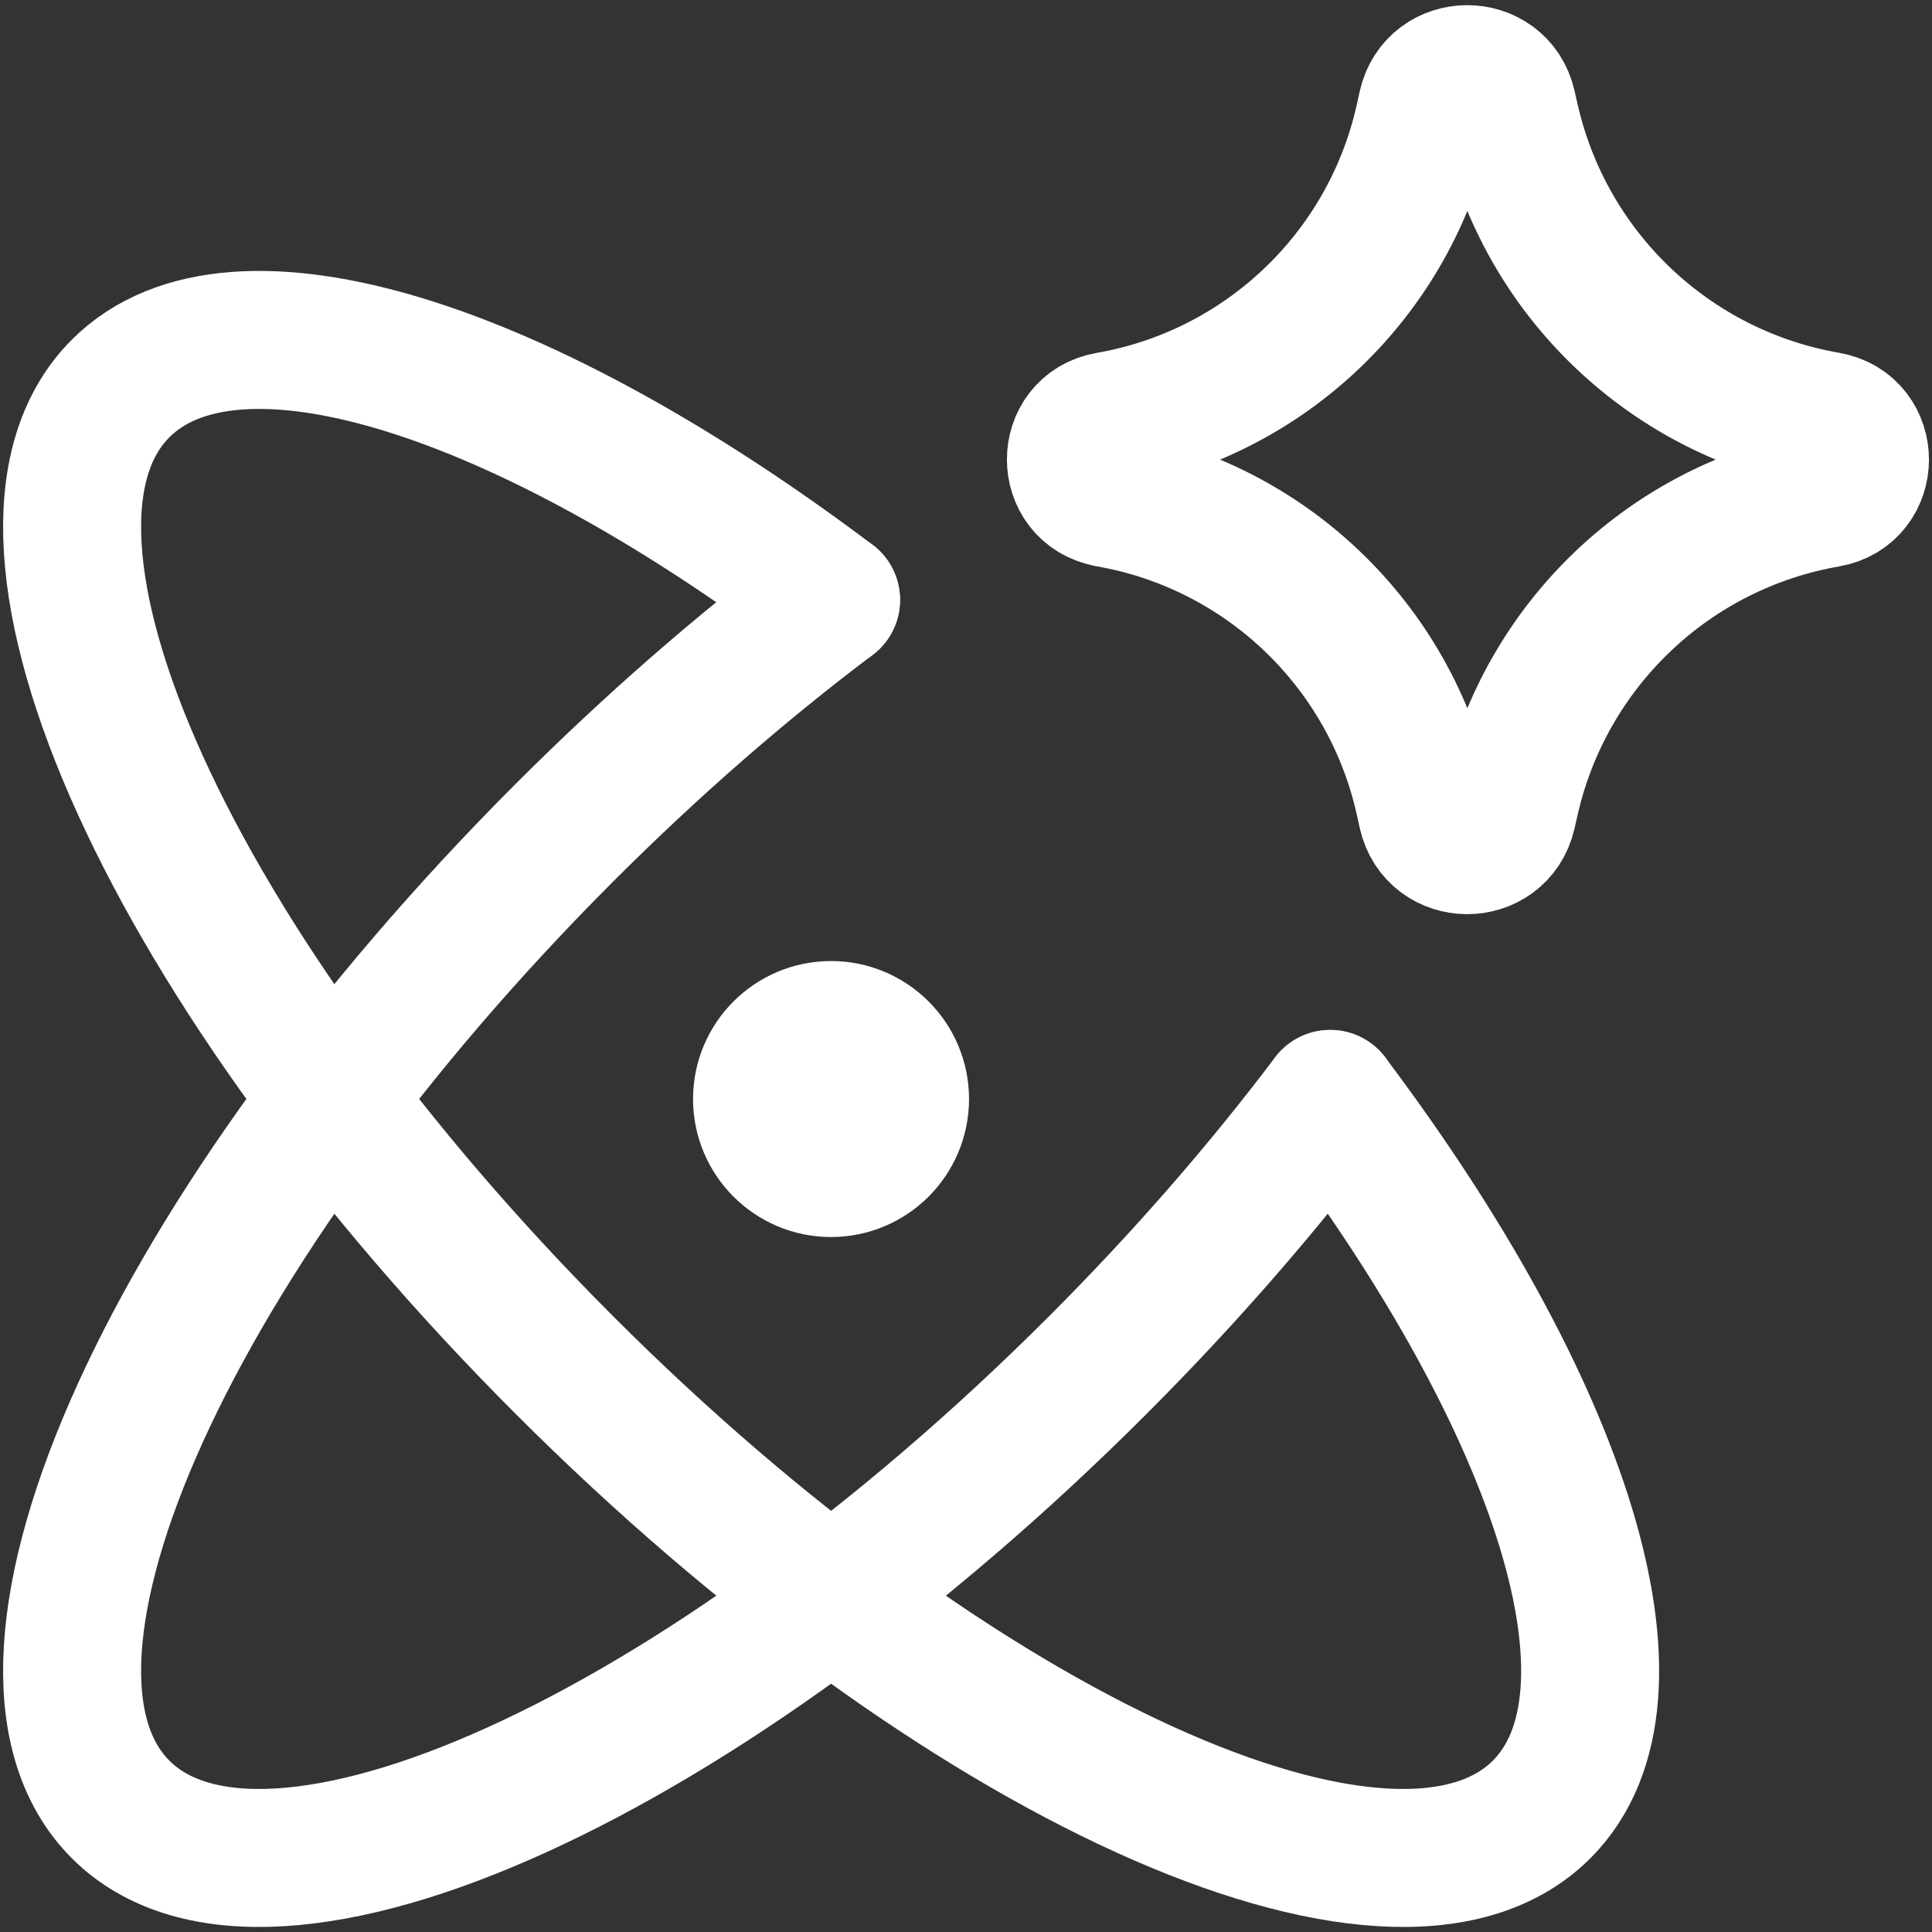
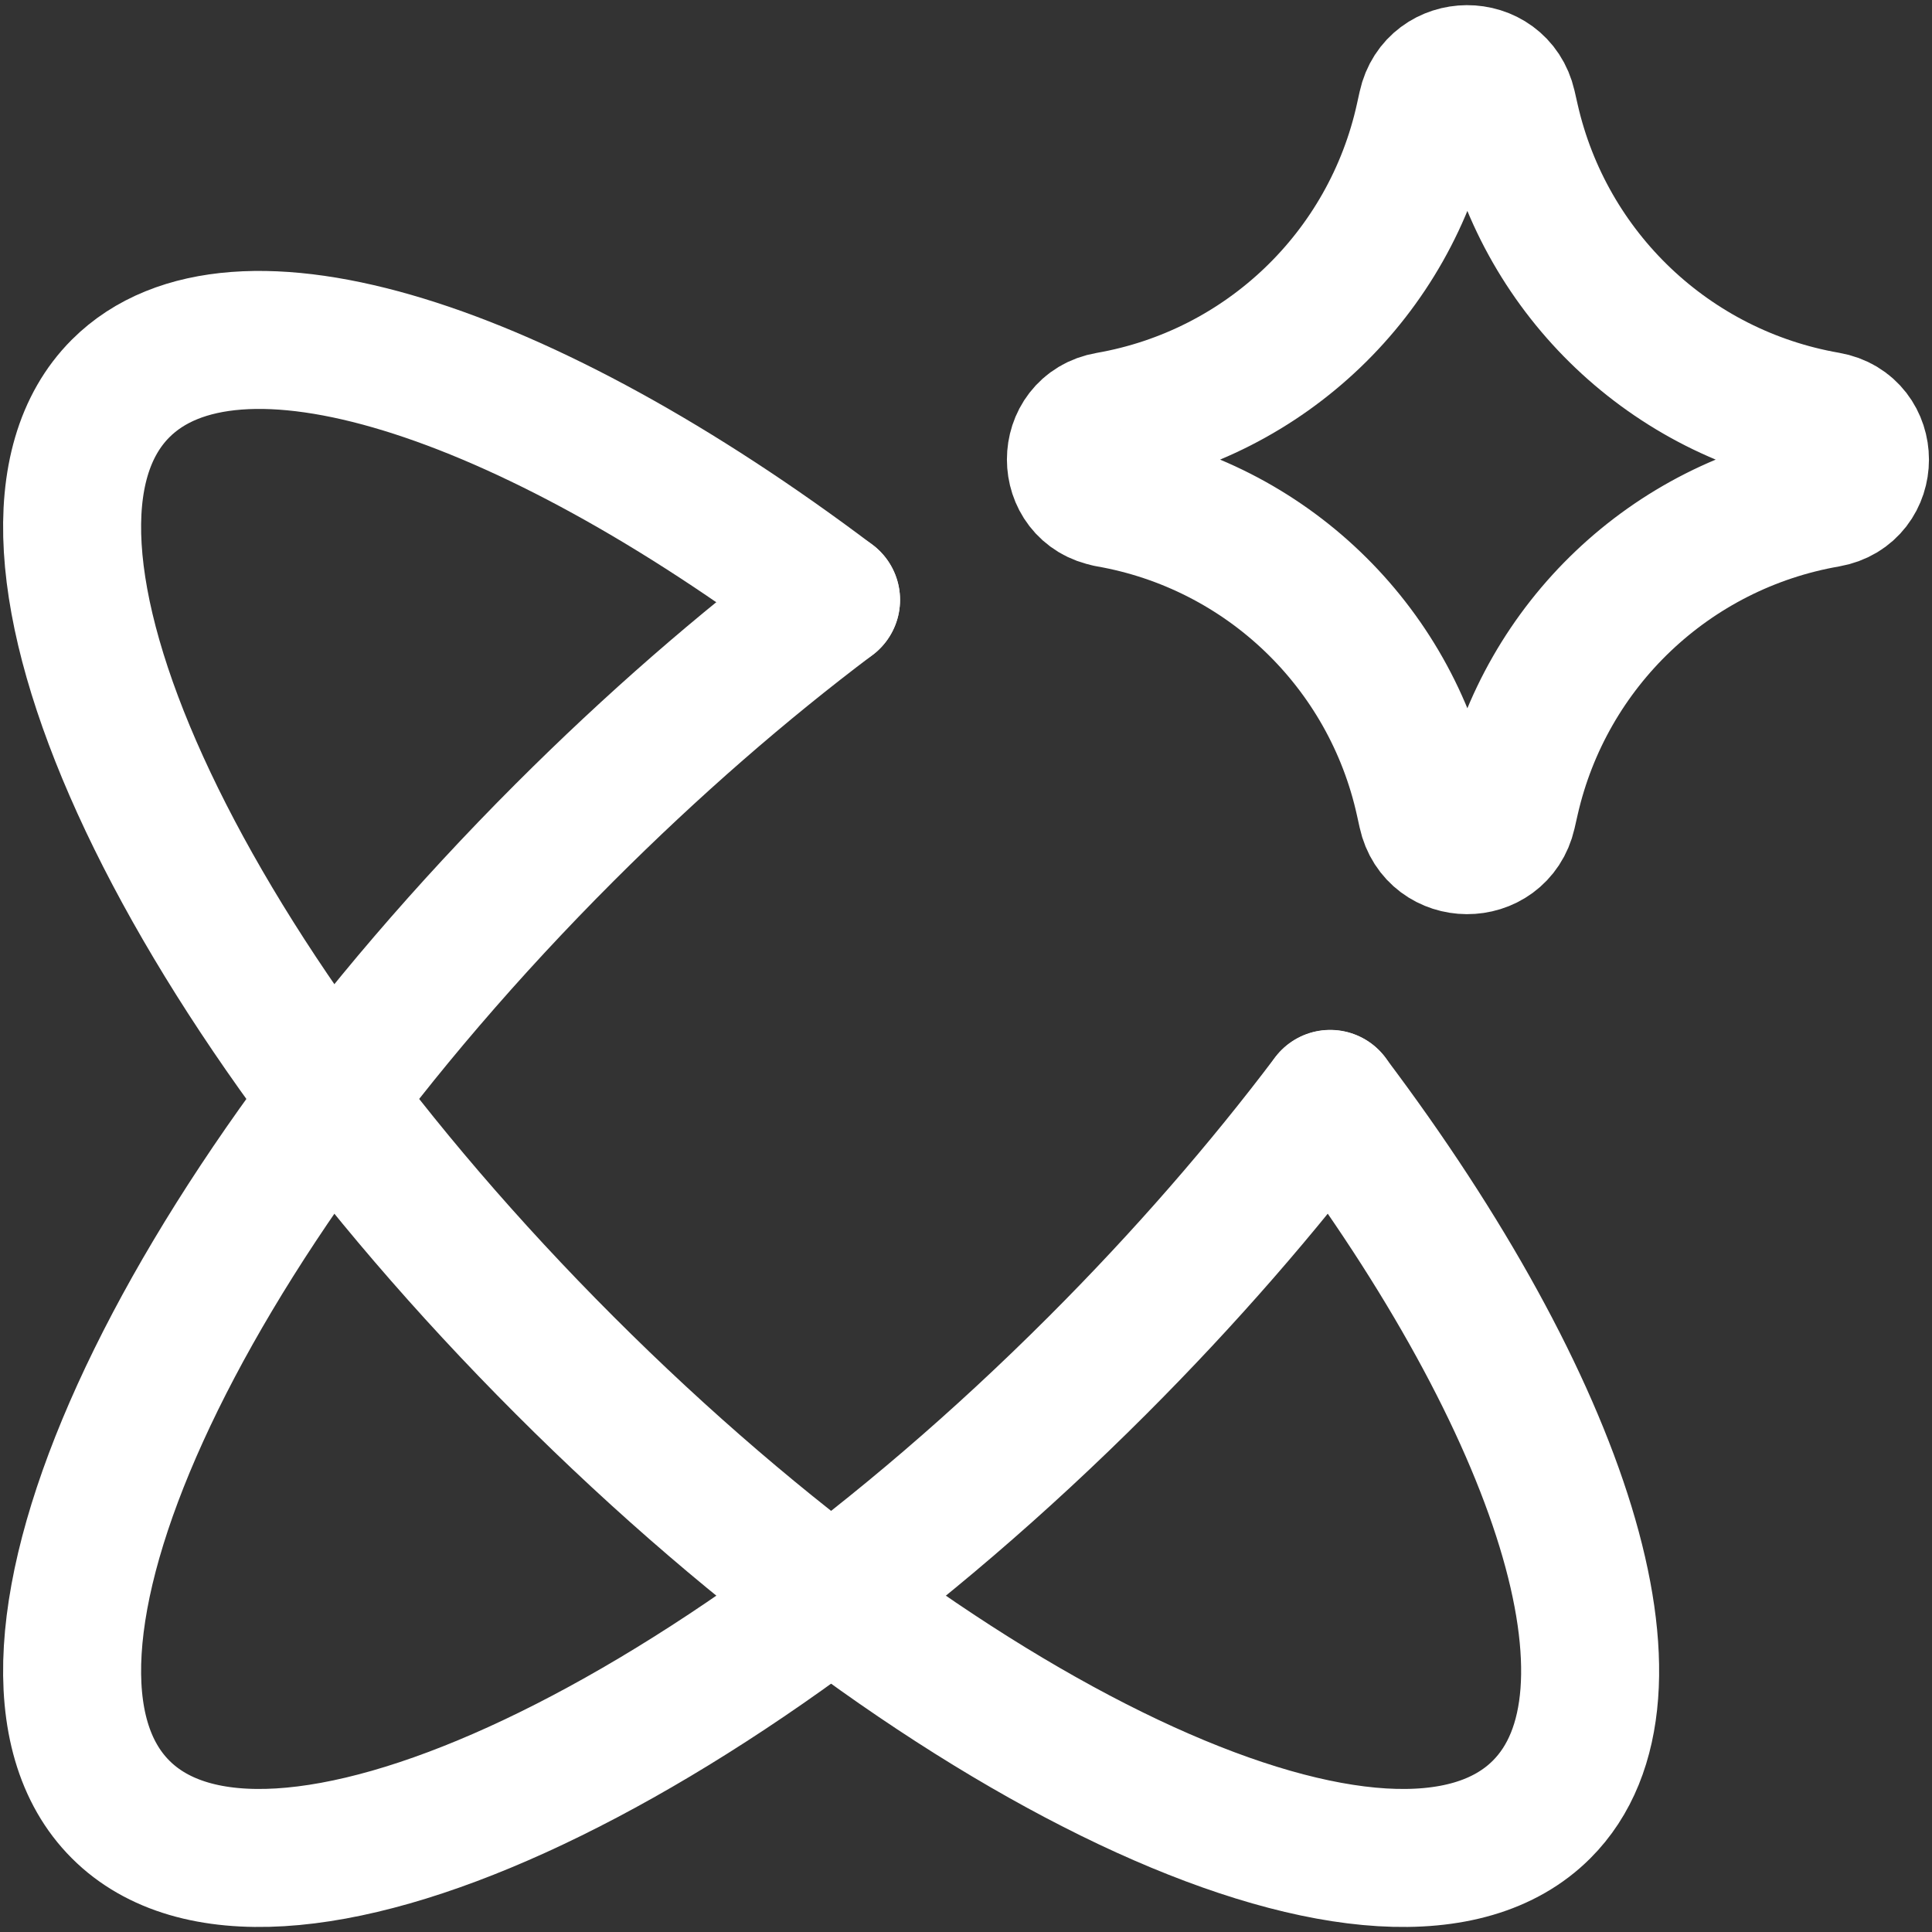
<svg xmlns="http://www.w3.org/2000/svg" fill="none" viewBox="0 0 14 14" id="Ai-Science-Spark--Streamline-Core" height="23" width="23">
  <rect x="0" y="0" width="14" height="14" fill="#333333" stroke="none" />
  <desc>
    Ai Science Spark Streamline Icon: https://streamlinehq.com
  </desc>
  <g id="ai-science-spark--atom-scientific-experiment-artificial-intelligence-ai">
    <path id="Ellipse 967" stroke="#ffffff" stroke-linecap="round" stroke-linejoin="round" d="M6.022 4.347c-0.642 0.483 -1.294 1.049 -1.931 1.686C1.248 8.877 -0.192 12.046 0.874 13.112c1.066 1.066 4.236 -0.374 7.079 -3.218 0.636 -0.636 1.202 -1.289 1.686 -1.931" stroke-width="1" />
    <path id="Ellipse 968" stroke="#ffffff" stroke-linecap="round" stroke-linejoin="round" d="M9.639 7.964c1.677 2.226 2.36 4.321 1.532 5.148 -1.066 1.066 -4.236 -0.374 -7.079 -3.218C1.248 7.051 -0.192 3.882 0.874 2.815c0.828 -0.828 2.922 -0.145 5.148 1.532" stroke-width="1" />
-     <path id="Ellipse 969" stroke="#ffffff" stroke-linecap="round" stroke-linejoin="round" d="M5.522 7.964c0 0.276 0.224 0.5 0.5 0.5s0.5 -0.224 0.5 -0.5c0 -0.276 -0.224 -0.5 -0.5 -0.5s-0.5 0.224 -0.5 0.5Z" stroke-width="1" />
    <path id="Vector 2136" stroke="#ffffff" stroke-linecap="round" stroke-linejoin="round" d="M8.032 3.61c-0.314 -0.055 -0.314 -0.506 0 -0.56C9.17 2.852 10.075 1.985 10.322 0.857l0.019 -0.086c0.068 -0.31 0.51 -0.312 0.581 -0.003l0.023 0.101c0.256 1.123 1.161 1.983 2.296 2.18 0.316 0.055 0.316 0.508 0 0.563 -1.135 0.197 -2.04 1.057 -2.296 2.18l-0.023 0.101c-0.071 0.31 -0.513 0.308 -0.581 -0.003l-0.019 -0.086c-0.247 -1.128 -1.152 -1.995 -2.29 -2.193Z" stroke-width="1" />
  </g>
</svg>